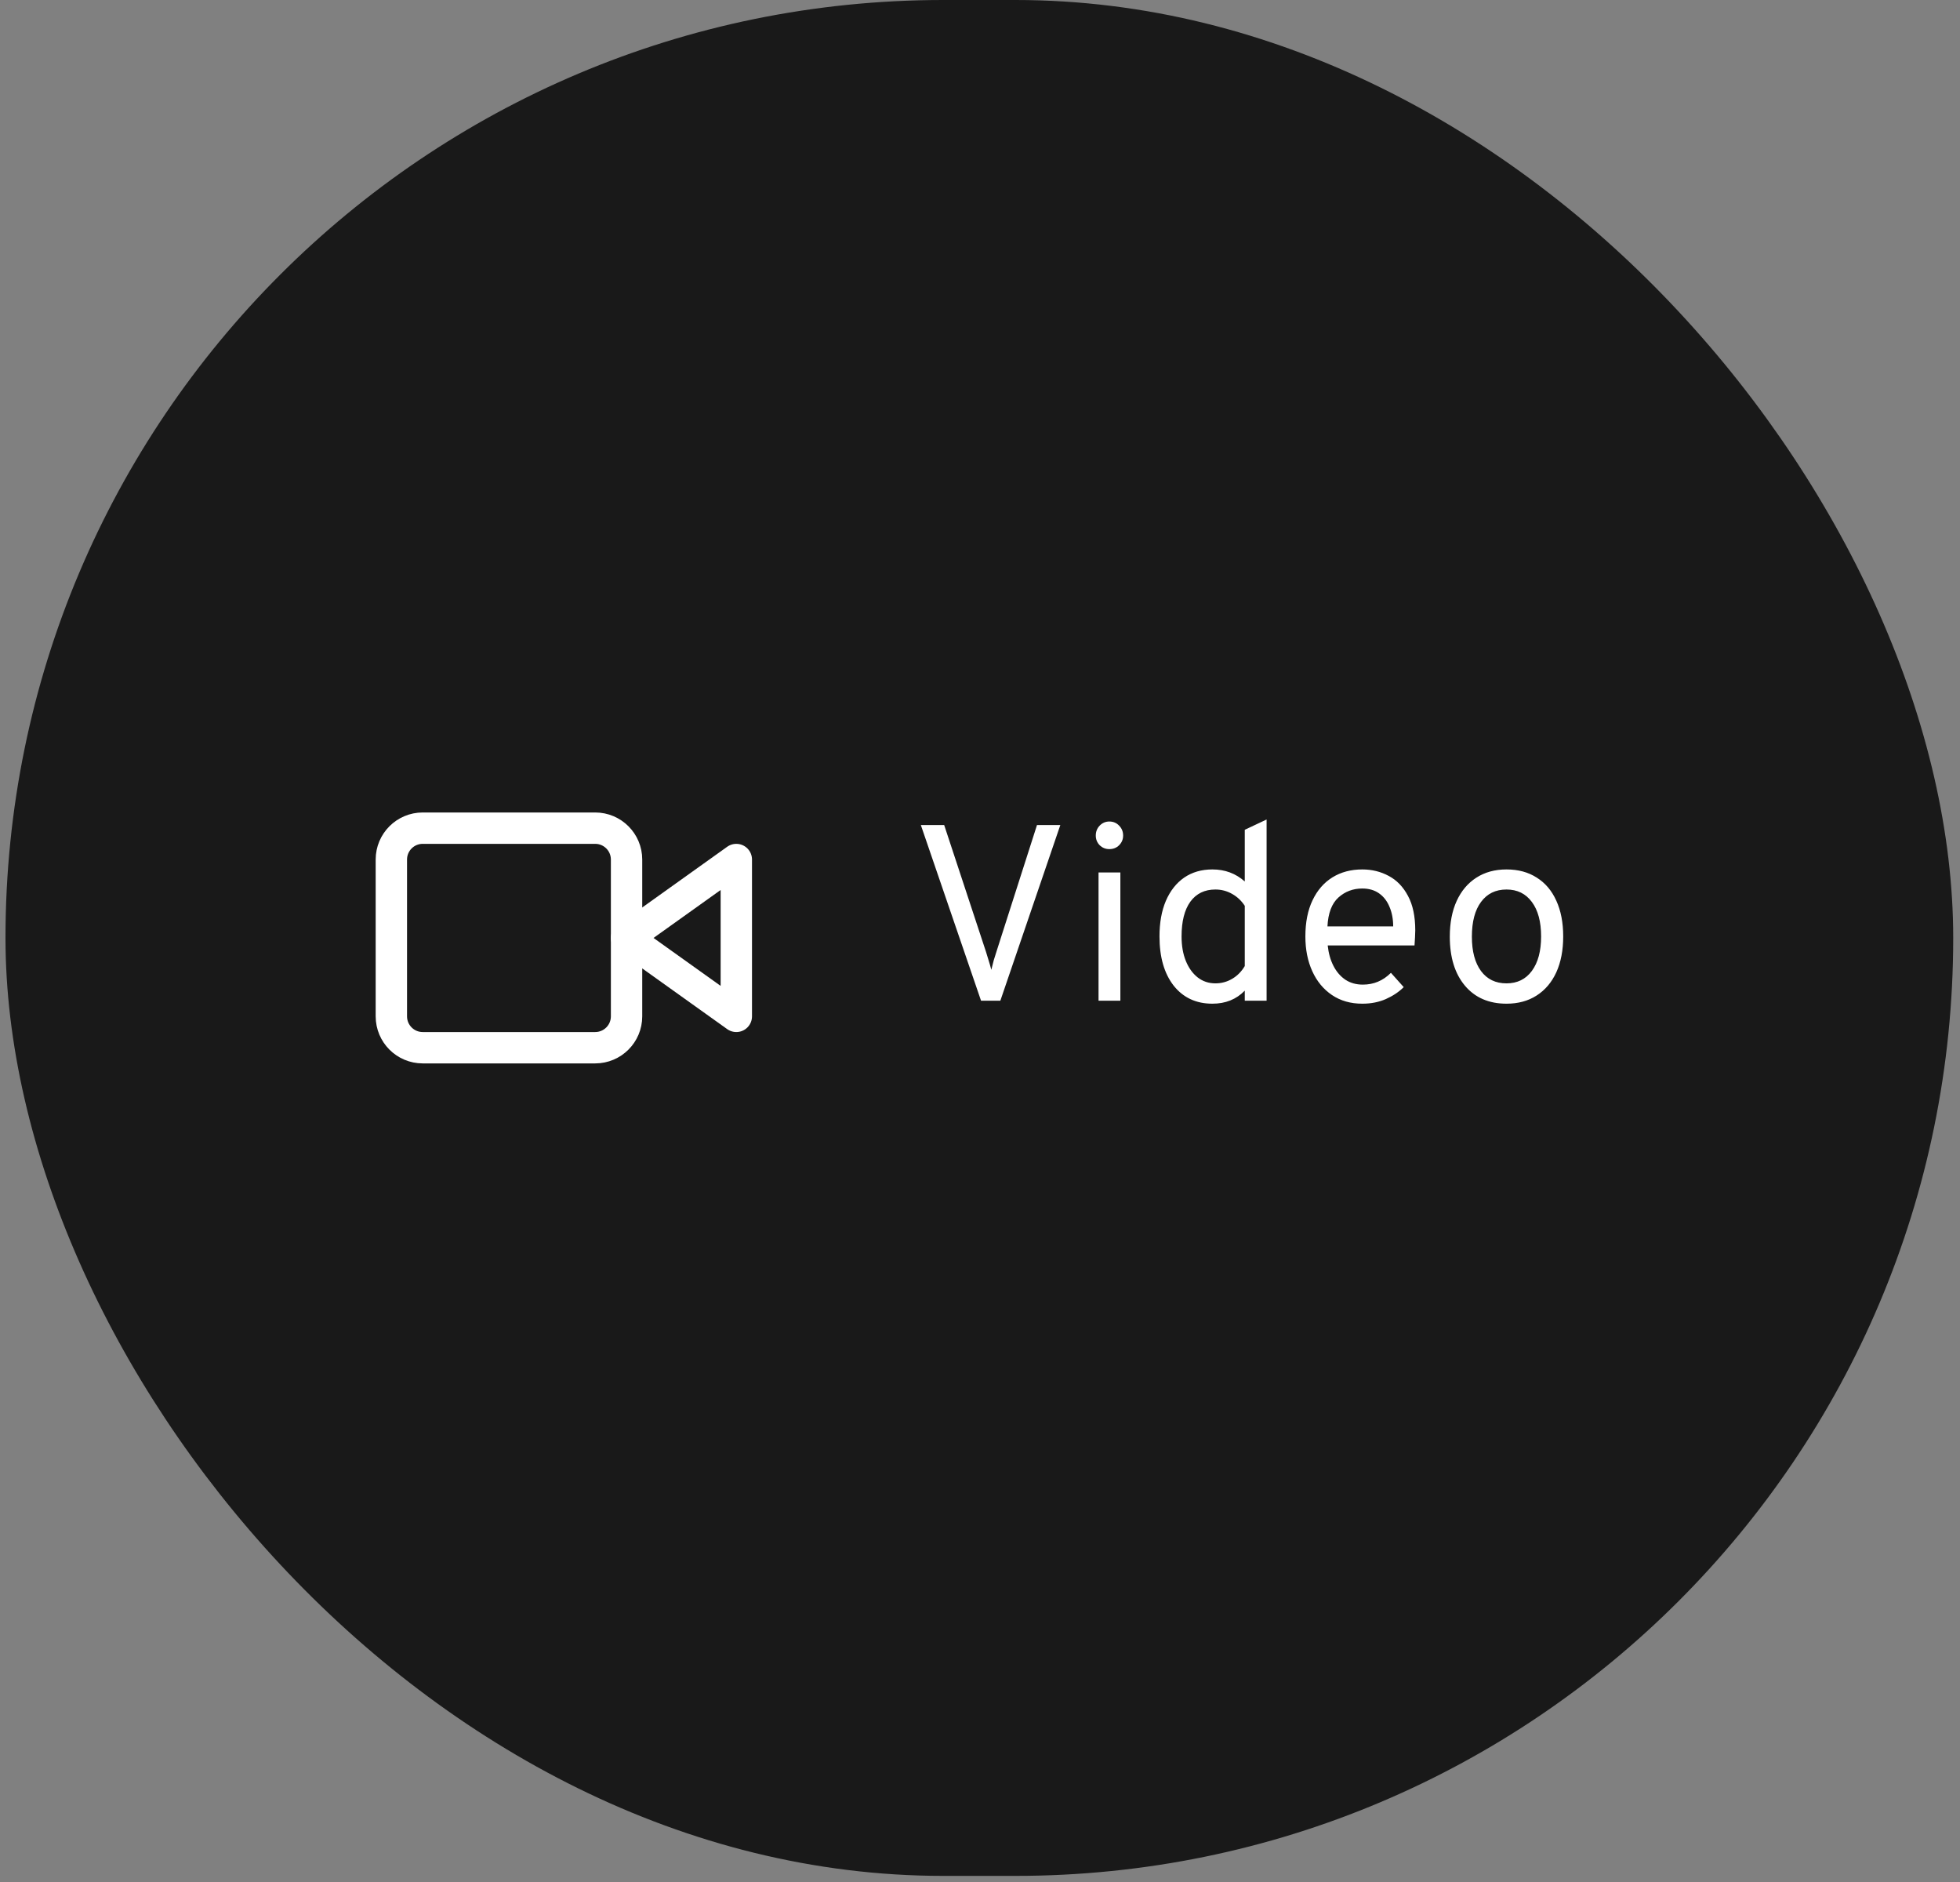
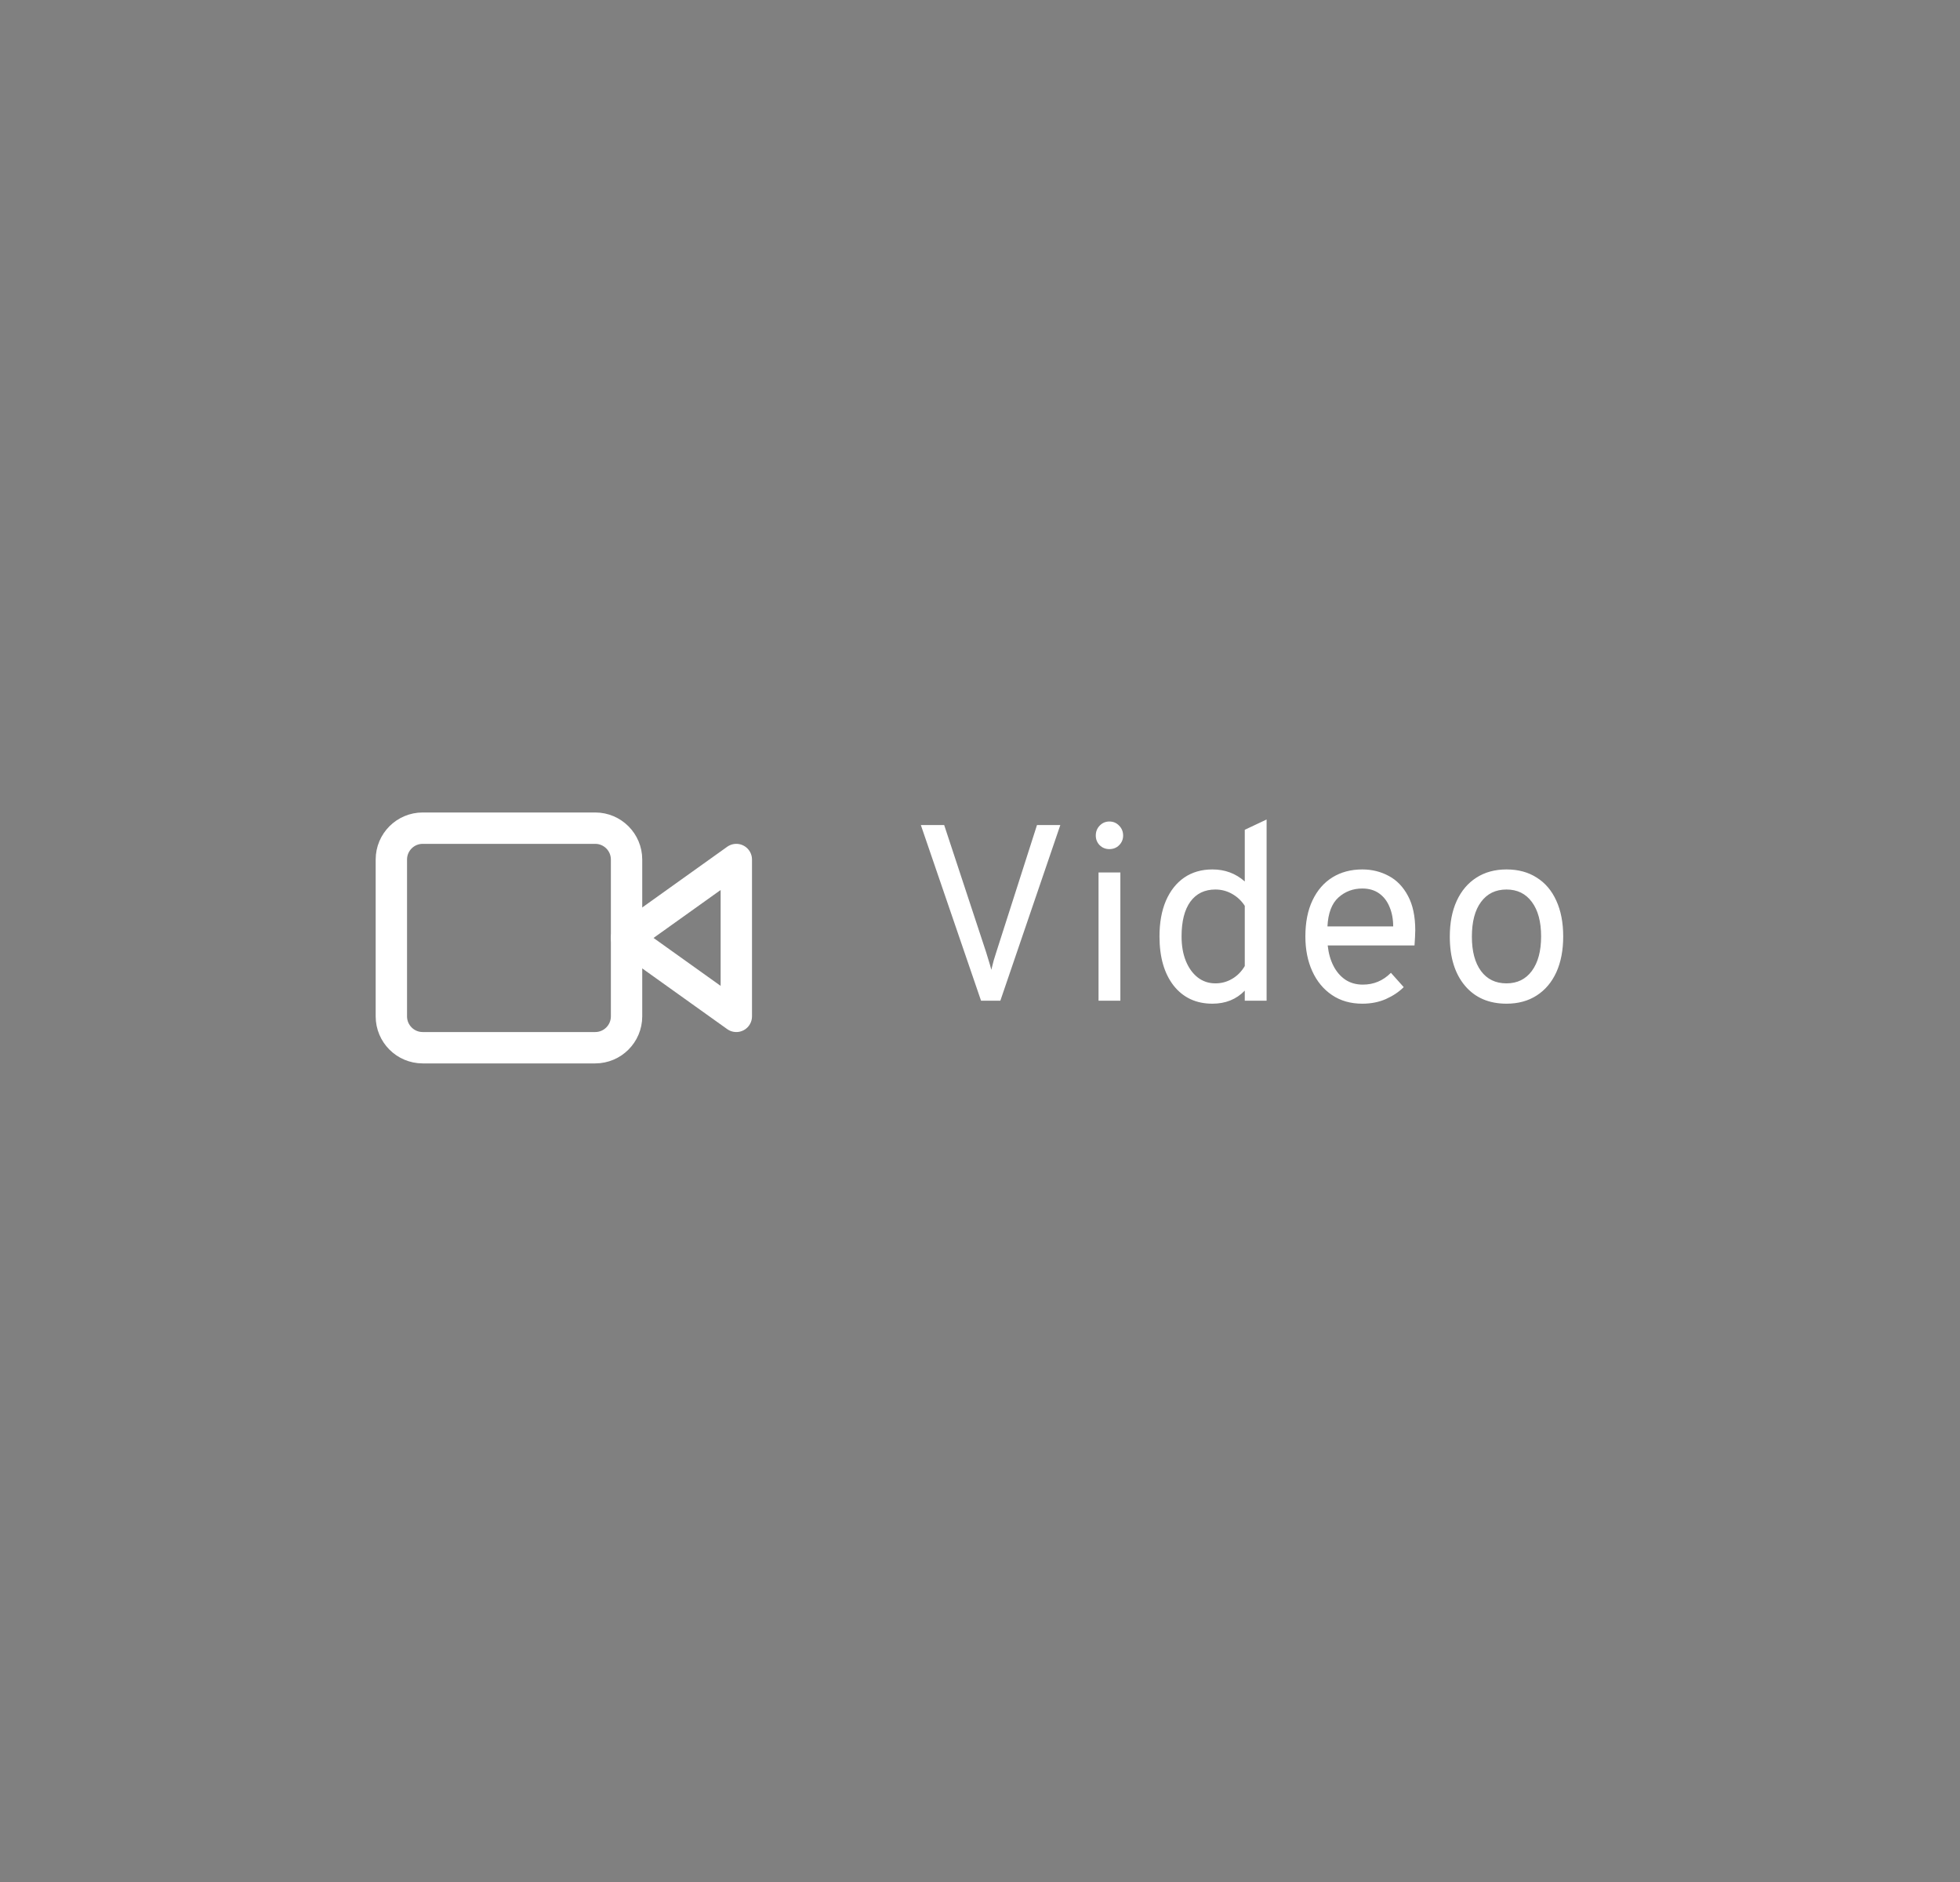
<svg xmlns="http://www.w3.org/2000/svg" width="125" height="120" viewBox="0 0 125 120" fill="none">
  <rect x="0" y="0" width="125" height="120" fill="#808080" stroke="none" />
-   <rect x="0.35" width="124.217" height="119.61" rx="59.805" fill="#191919" />
  <g clip-path="url(#clip0_74_965)">
    <path d="M46.959 54.805L39.959 59.805L46.959 64.805V54.805Z" stroke="white" stroke-width="2" stroke-linecap="round" stroke-linejoin="round" />
    <path d="M37.959 52.805H26.959C25.854 52.805 24.959 53.701 24.959 54.805V64.805C24.959 65.91 25.854 66.805 26.959 66.805H37.959C39.063 66.805 39.959 65.91 39.959 64.805V54.805C39.959 53.701 39.063 52.805 37.959 52.805Z" stroke="white" stroke-width="2" stroke-linecap="round" stroke-linejoin="round" />
  </g>
  <path d="M62.566 63.805L58.727 52.605H60.215L62.886 60.701C62.934 60.85 62.988 61.026 63.047 61.229C63.111 61.426 63.169 61.629 63.222 61.837C63.27 61.629 63.321 61.429 63.374 61.237C63.433 61.045 63.489 60.867 63.542 60.701L66.135 52.605H67.623L63.798 63.805H62.566ZM70.06 63.805V55.629H71.452V63.805H70.06ZM70.748 54.141C70.508 54.141 70.303 54.059 70.132 53.893C69.967 53.722 69.884 53.517 69.884 53.277C69.884 53.026 69.967 52.816 70.132 52.645C70.303 52.469 70.508 52.381 70.748 52.381C70.999 52.381 71.207 52.469 71.372 52.645C71.543 52.816 71.628 53.026 71.628 53.277C71.628 53.517 71.543 53.722 71.372 53.893C71.207 54.059 70.999 54.141 70.748 54.141ZM77.323 63.997C76.282 63.997 75.459 63.613 74.85 62.845C74.248 62.072 73.947 61.026 73.947 59.709C73.947 58.834 74.082 58.077 74.355 57.437C74.632 56.797 75.021 56.304 75.522 55.957C76.029 55.611 76.629 55.437 77.323 55.437C78.123 55.437 78.811 55.693 79.386 56.205V52.909L80.778 52.253V63.805H79.386V63.165C78.848 63.72 78.16 63.997 77.323 63.997ZM77.514 62.701C77.898 62.701 78.253 62.605 78.579 62.413C78.909 62.221 79.178 61.949 79.386 61.597V57.757C79.178 57.437 78.909 57.184 78.579 56.997C78.248 56.81 77.893 56.717 77.514 56.717C76.826 56.717 76.293 56.976 75.915 57.493C75.541 58.011 75.355 58.749 75.355 59.709C75.355 60.301 75.445 60.821 75.626 61.269C75.808 61.717 76.061 62.069 76.386 62.325C76.712 62.576 77.088 62.701 77.514 62.701ZM86.883 63.997C86.136 63.997 85.491 63.813 84.947 63.445C84.403 63.077 83.984 62.571 83.691 61.925C83.397 61.28 83.251 60.541 83.251 59.709C83.251 58.808 83.403 58.04 83.707 57.405C84.011 56.765 84.435 56.277 84.979 55.941C85.523 55.605 86.157 55.437 86.883 55.437C87.496 55.437 88.059 55.576 88.571 55.853C89.083 56.125 89.491 56.549 89.795 57.125C90.104 57.696 90.259 58.429 90.259 59.325C90.259 59.453 90.254 59.602 90.243 59.773C90.237 59.938 90.227 60.109 90.211 60.285H84.675C84.728 60.781 84.851 61.216 85.043 61.589C85.235 61.962 85.488 62.256 85.803 62.469C86.118 62.677 86.488 62.781 86.915 62.781C87.261 62.781 87.582 62.72 87.875 62.597C88.174 62.474 88.451 62.285 88.707 62.029L89.523 62.941C89.219 63.245 88.84 63.498 88.387 63.701C87.939 63.898 87.438 63.997 86.883 63.997ZM84.659 59.069H88.851C88.851 58.605 88.773 58.192 88.619 57.829C88.469 57.461 88.248 57.173 87.955 56.965C87.662 56.757 87.304 56.653 86.883 56.653C86.291 56.653 85.781 56.845 85.355 57.229C84.933 57.613 84.701 58.227 84.659 59.069ZM96.078 63.997C94.957 63.997 94.075 63.616 93.43 62.853C92.784 62.085 92.462 61.042 92.462 59.725C92.462 58.845 92.608 58.085 92.901 57.445C93.195 56.805 93.611 56.312 94.15 55.965C94.694 55.613 95.336 55.437 96.078 55.437C96.824 55.437 97.467 55.611 98.005 55.957C98.549 56.298 98.966 56.789 99.254 57.429C99.547 58.069 99.694 58.829 99.694 59.709C99.694 60.589 99.547 61.352 99.254 61.997C98.96 62.637 98.541 63.13 97.998 63.477C97.459 63.824 96.819 63.997 96.078 63.997ZM96.078 62.701C96.766 62.701 97.304 62.437 97.694 61.909C98.088 61.376 98.285 60.642 98.285 59.709C98.285 58.77 98.088 58.037 97.694 57.509C97.304 56.981 96.766 56.717 96.078 56.717C95.384 56.717 94.843 56.981 94.454 57.509C94.064 58.032 93.87 58.77 93.87 59.725C93.87 60.658 94.064 61.389 94.454 61.917C94.843 62.44 95.384 62.701 96.078 62.701Z" fill="white" />
  <defs>
    <clipPath id="clip0_74_965">
      <rect width="24" height="24" fill="white" transform="translate(23.959 47.805)" />
    </clipPath>
  </defs>
</svg>